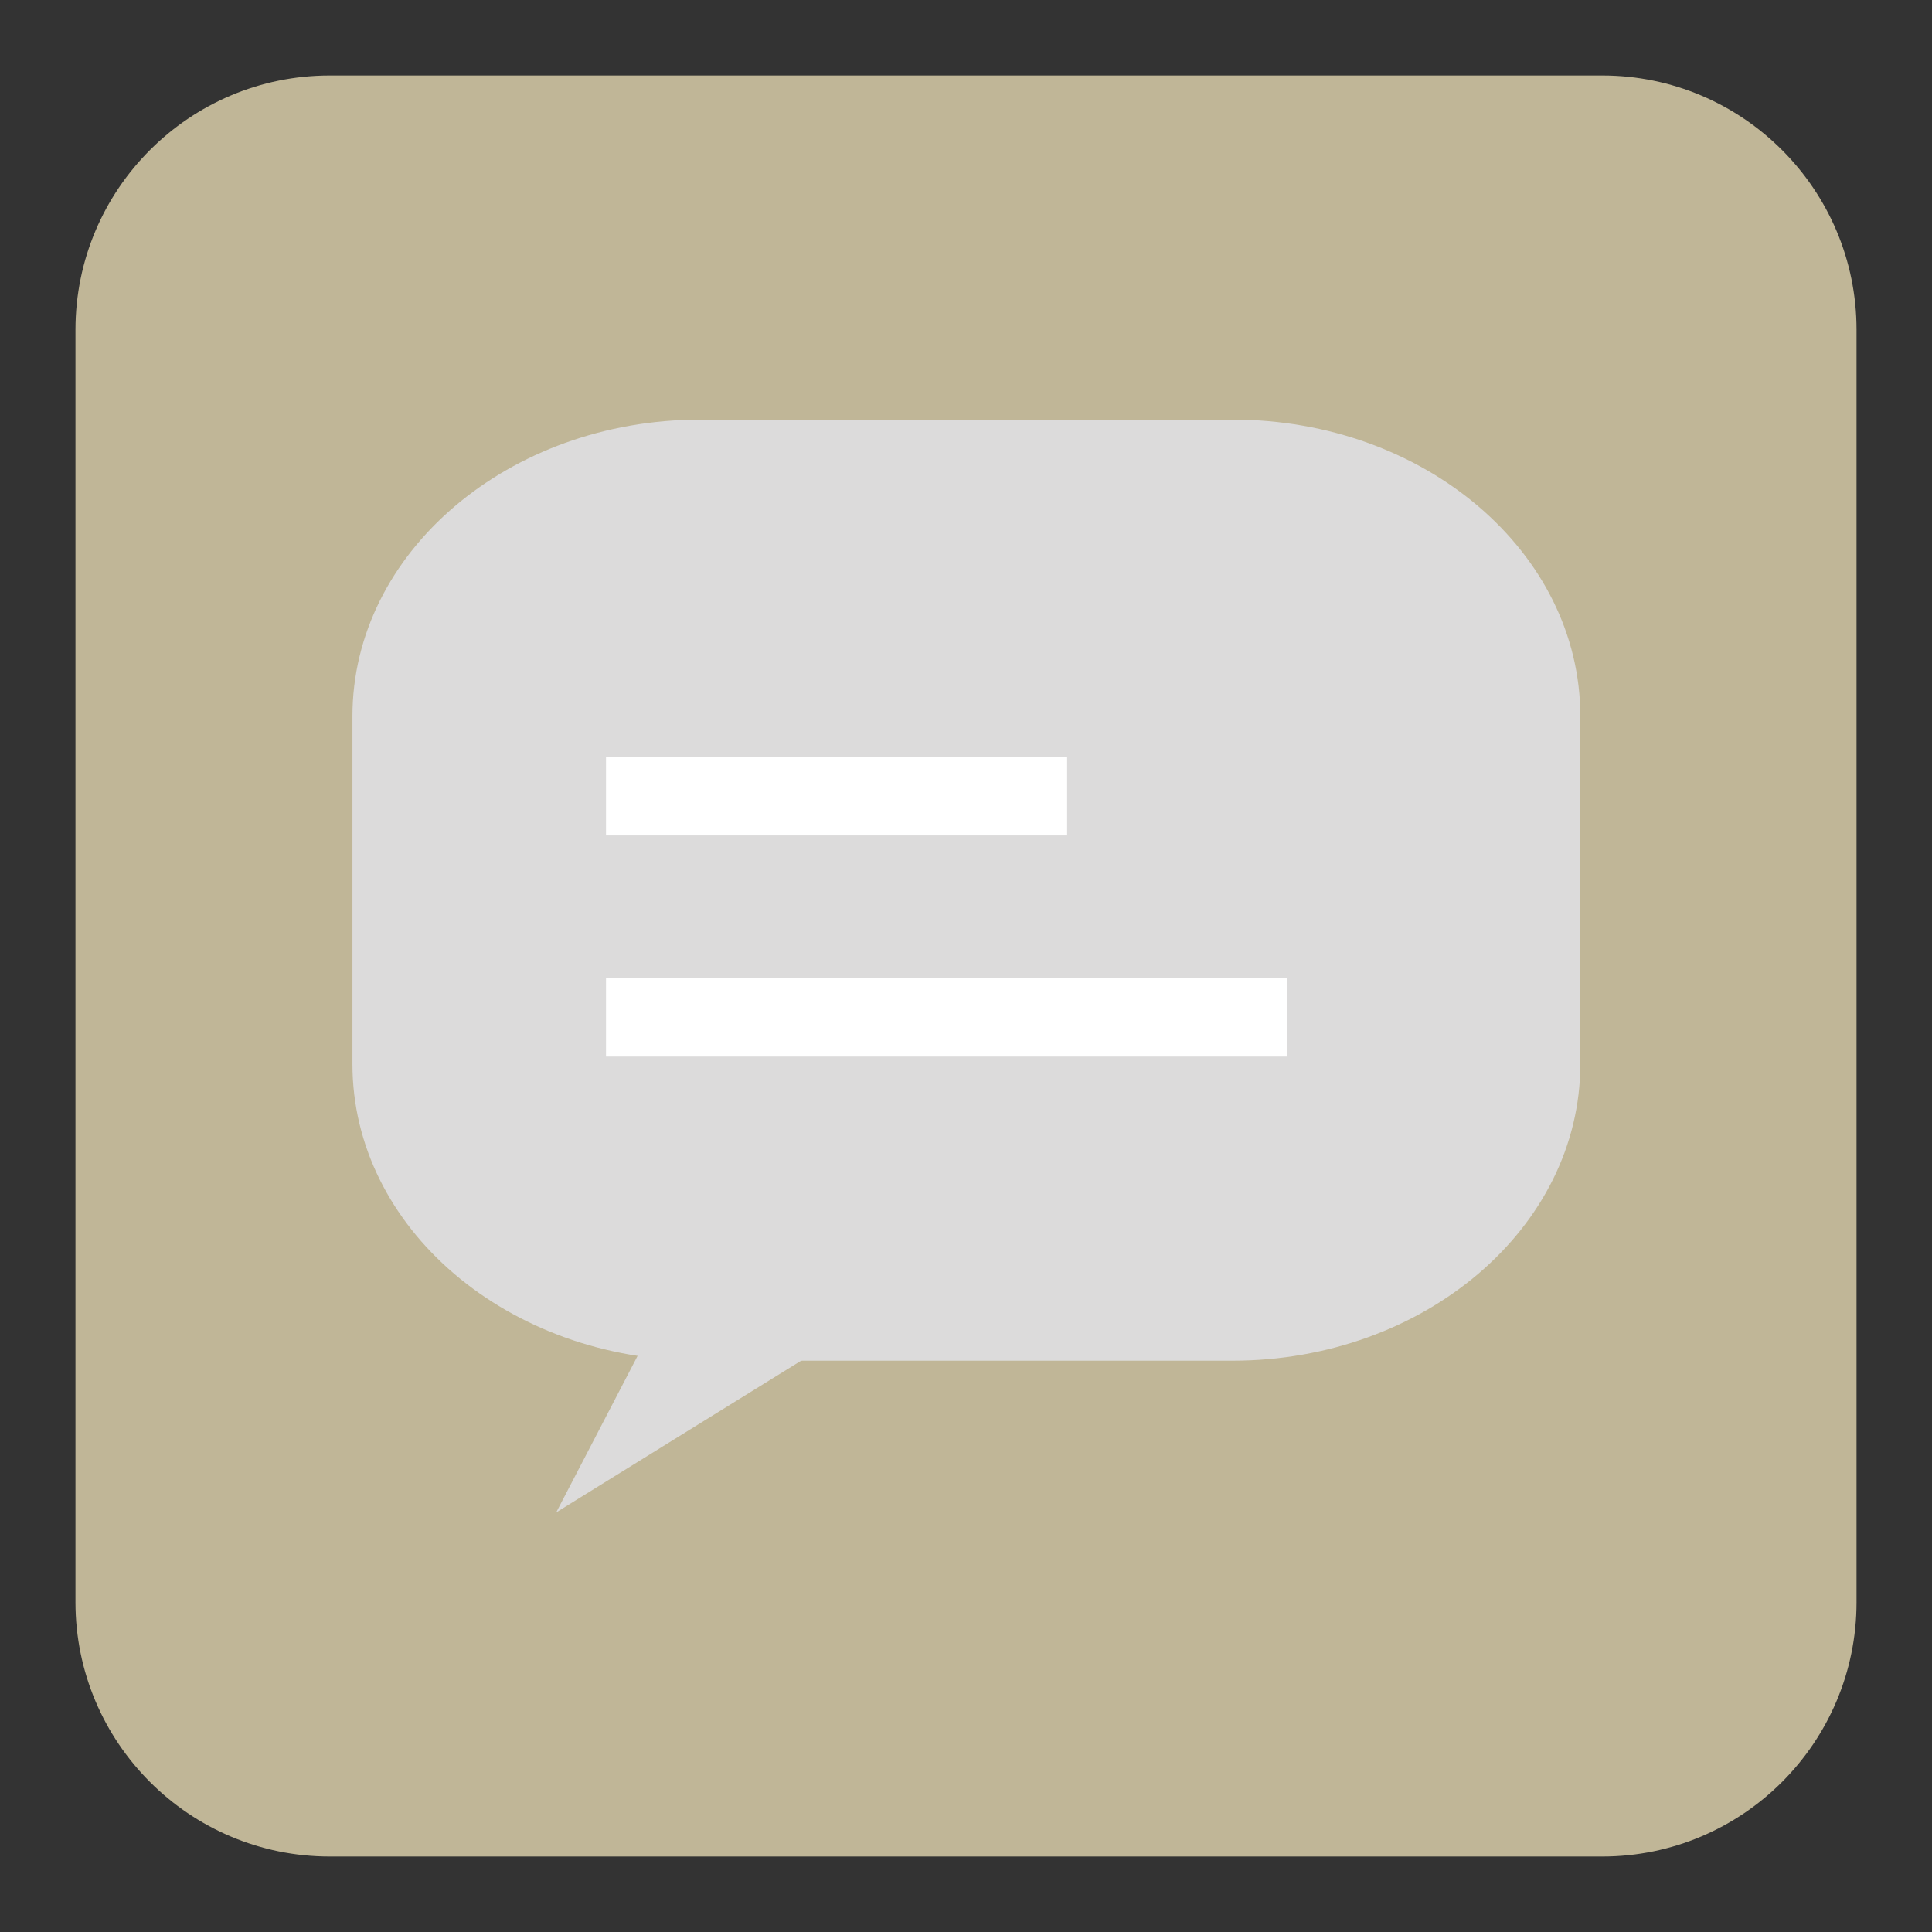
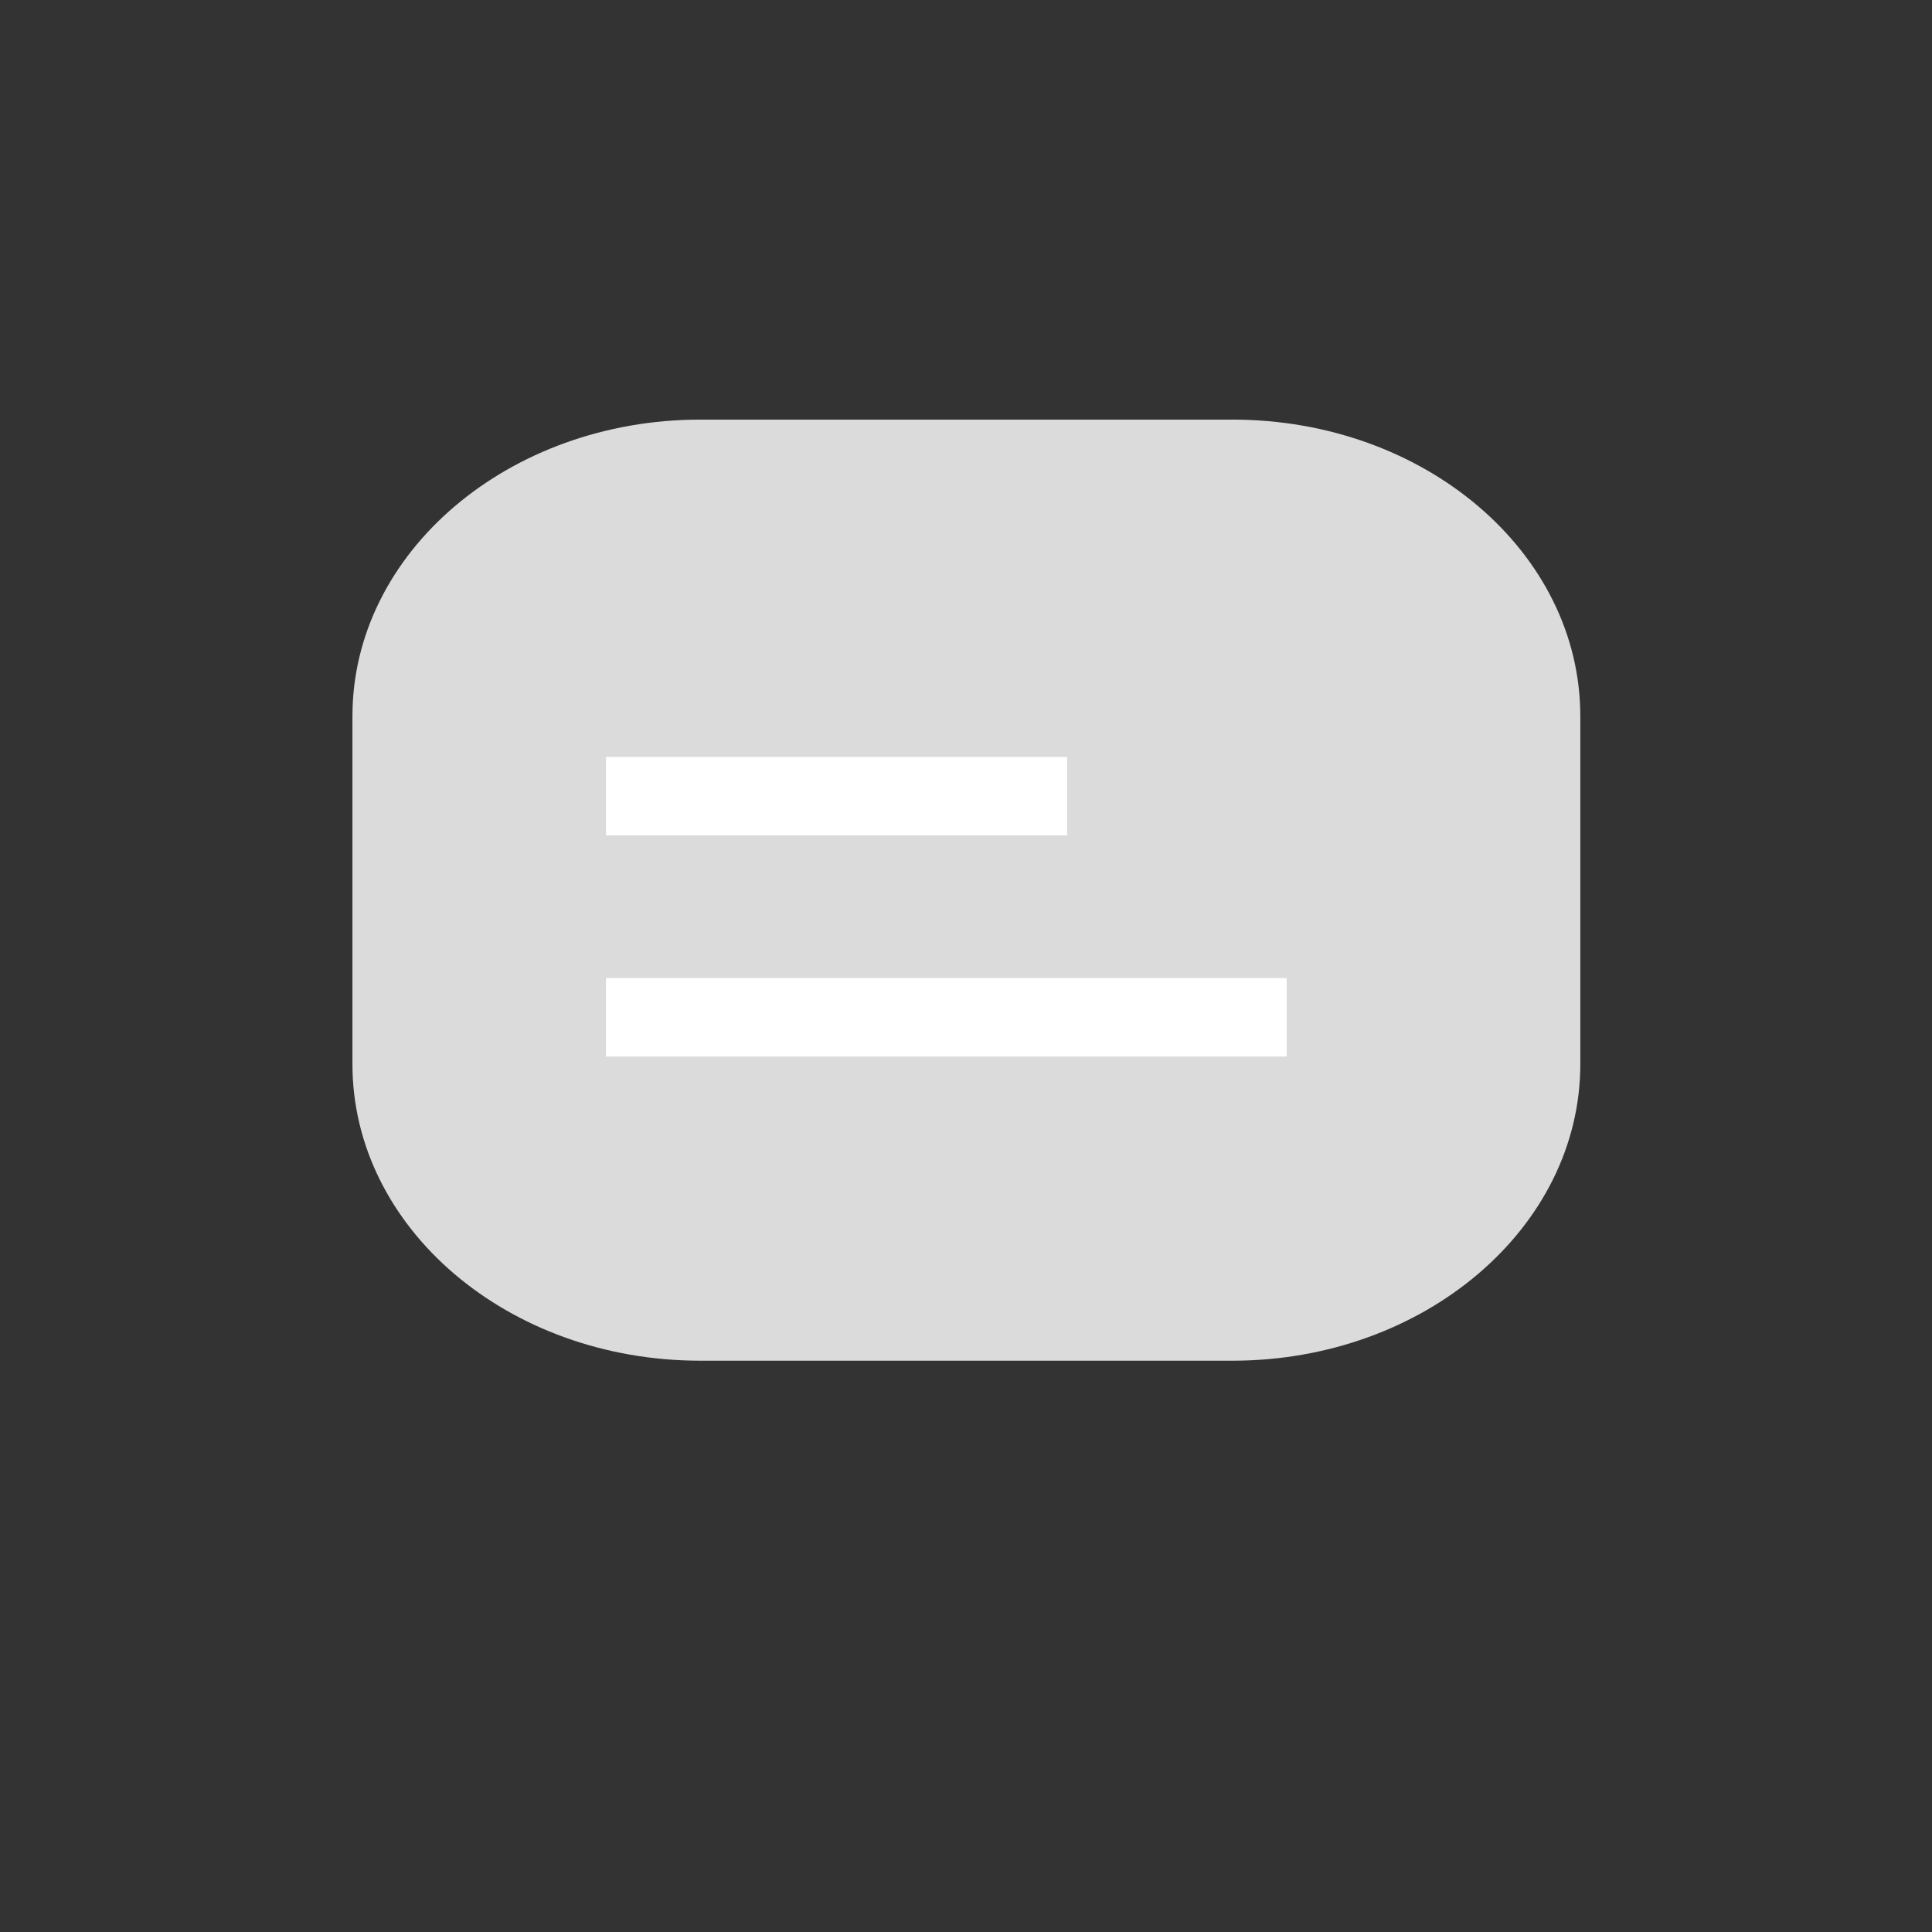
<svg xmlns="http://www.w3.org/2000/svg" version="1.1" x="0px" y="0px" viewBox="0 0 256 256" enable-background="new 0 0 256 256" xml:space="preserve">
  <rect x="0" y="0" width="256" height="256" fill="#333333" stroke="none" />
  <g>
-     <path fill="#c0b697" d="M212.3,10H43.7C25.1,10,10,25.1,10,43.7v168.6c0,18.6,15.1,33.7,33.7,33.7h168.6 c18.6,0,33.7-15.1,33.7-33.7V43.7C246,25.1,230.9,10,212.3,10z" />
    <path fill="#dcdbdb" d="M209.4,141c0,21.7-20.7,39.3-46.1,39.3H92.8c-25.5,0-46.1-17.6-46.1-39.3V94.9c0-21.7,20.7-39.3,46.1-39.3 h70.5c25.5,0,46.1,17.6,46.1,39.3V141L209.4,141z" />
-     <path fill="#dcdbdb" d="M73.7,200.4l35.2-21.8l-23.5-0.7L73.7,200.4z" />
    <path fill="#ffffff" d="M80.3,100.3h61.1v10.4H80.3V100.3z M80.3,129.6h90.2V140H80.3V129.6z" />
  </g>
</svg>